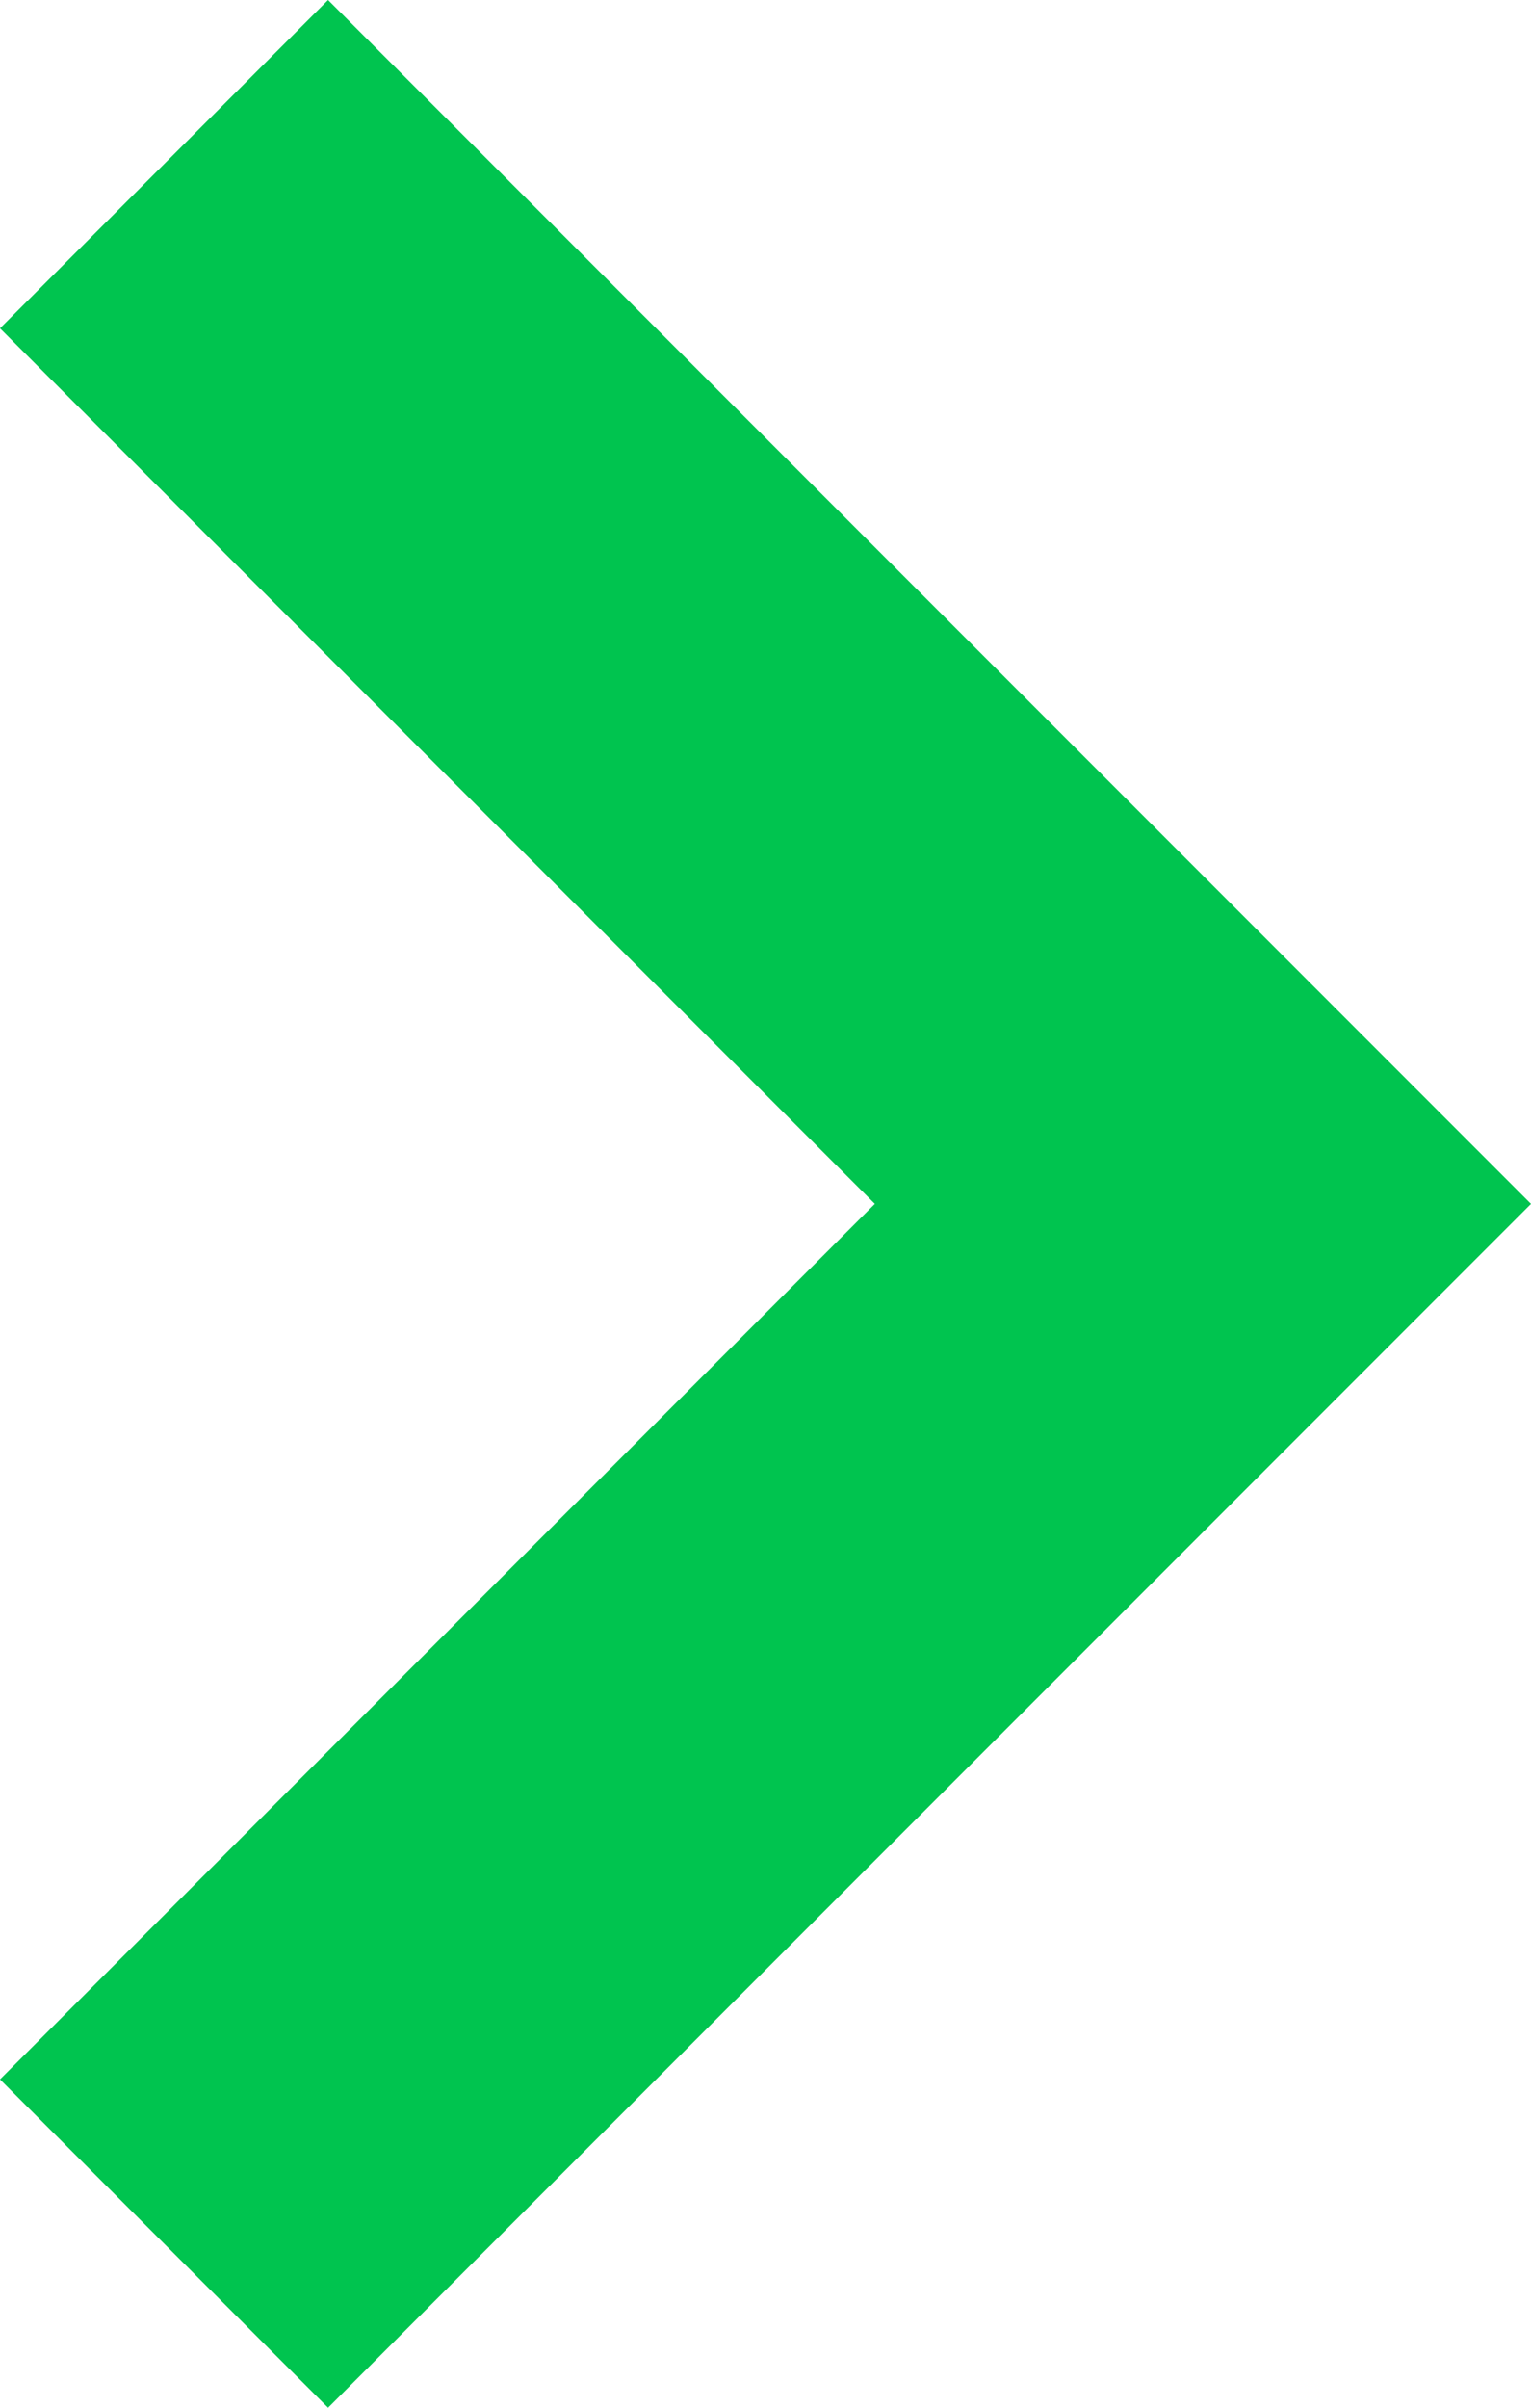
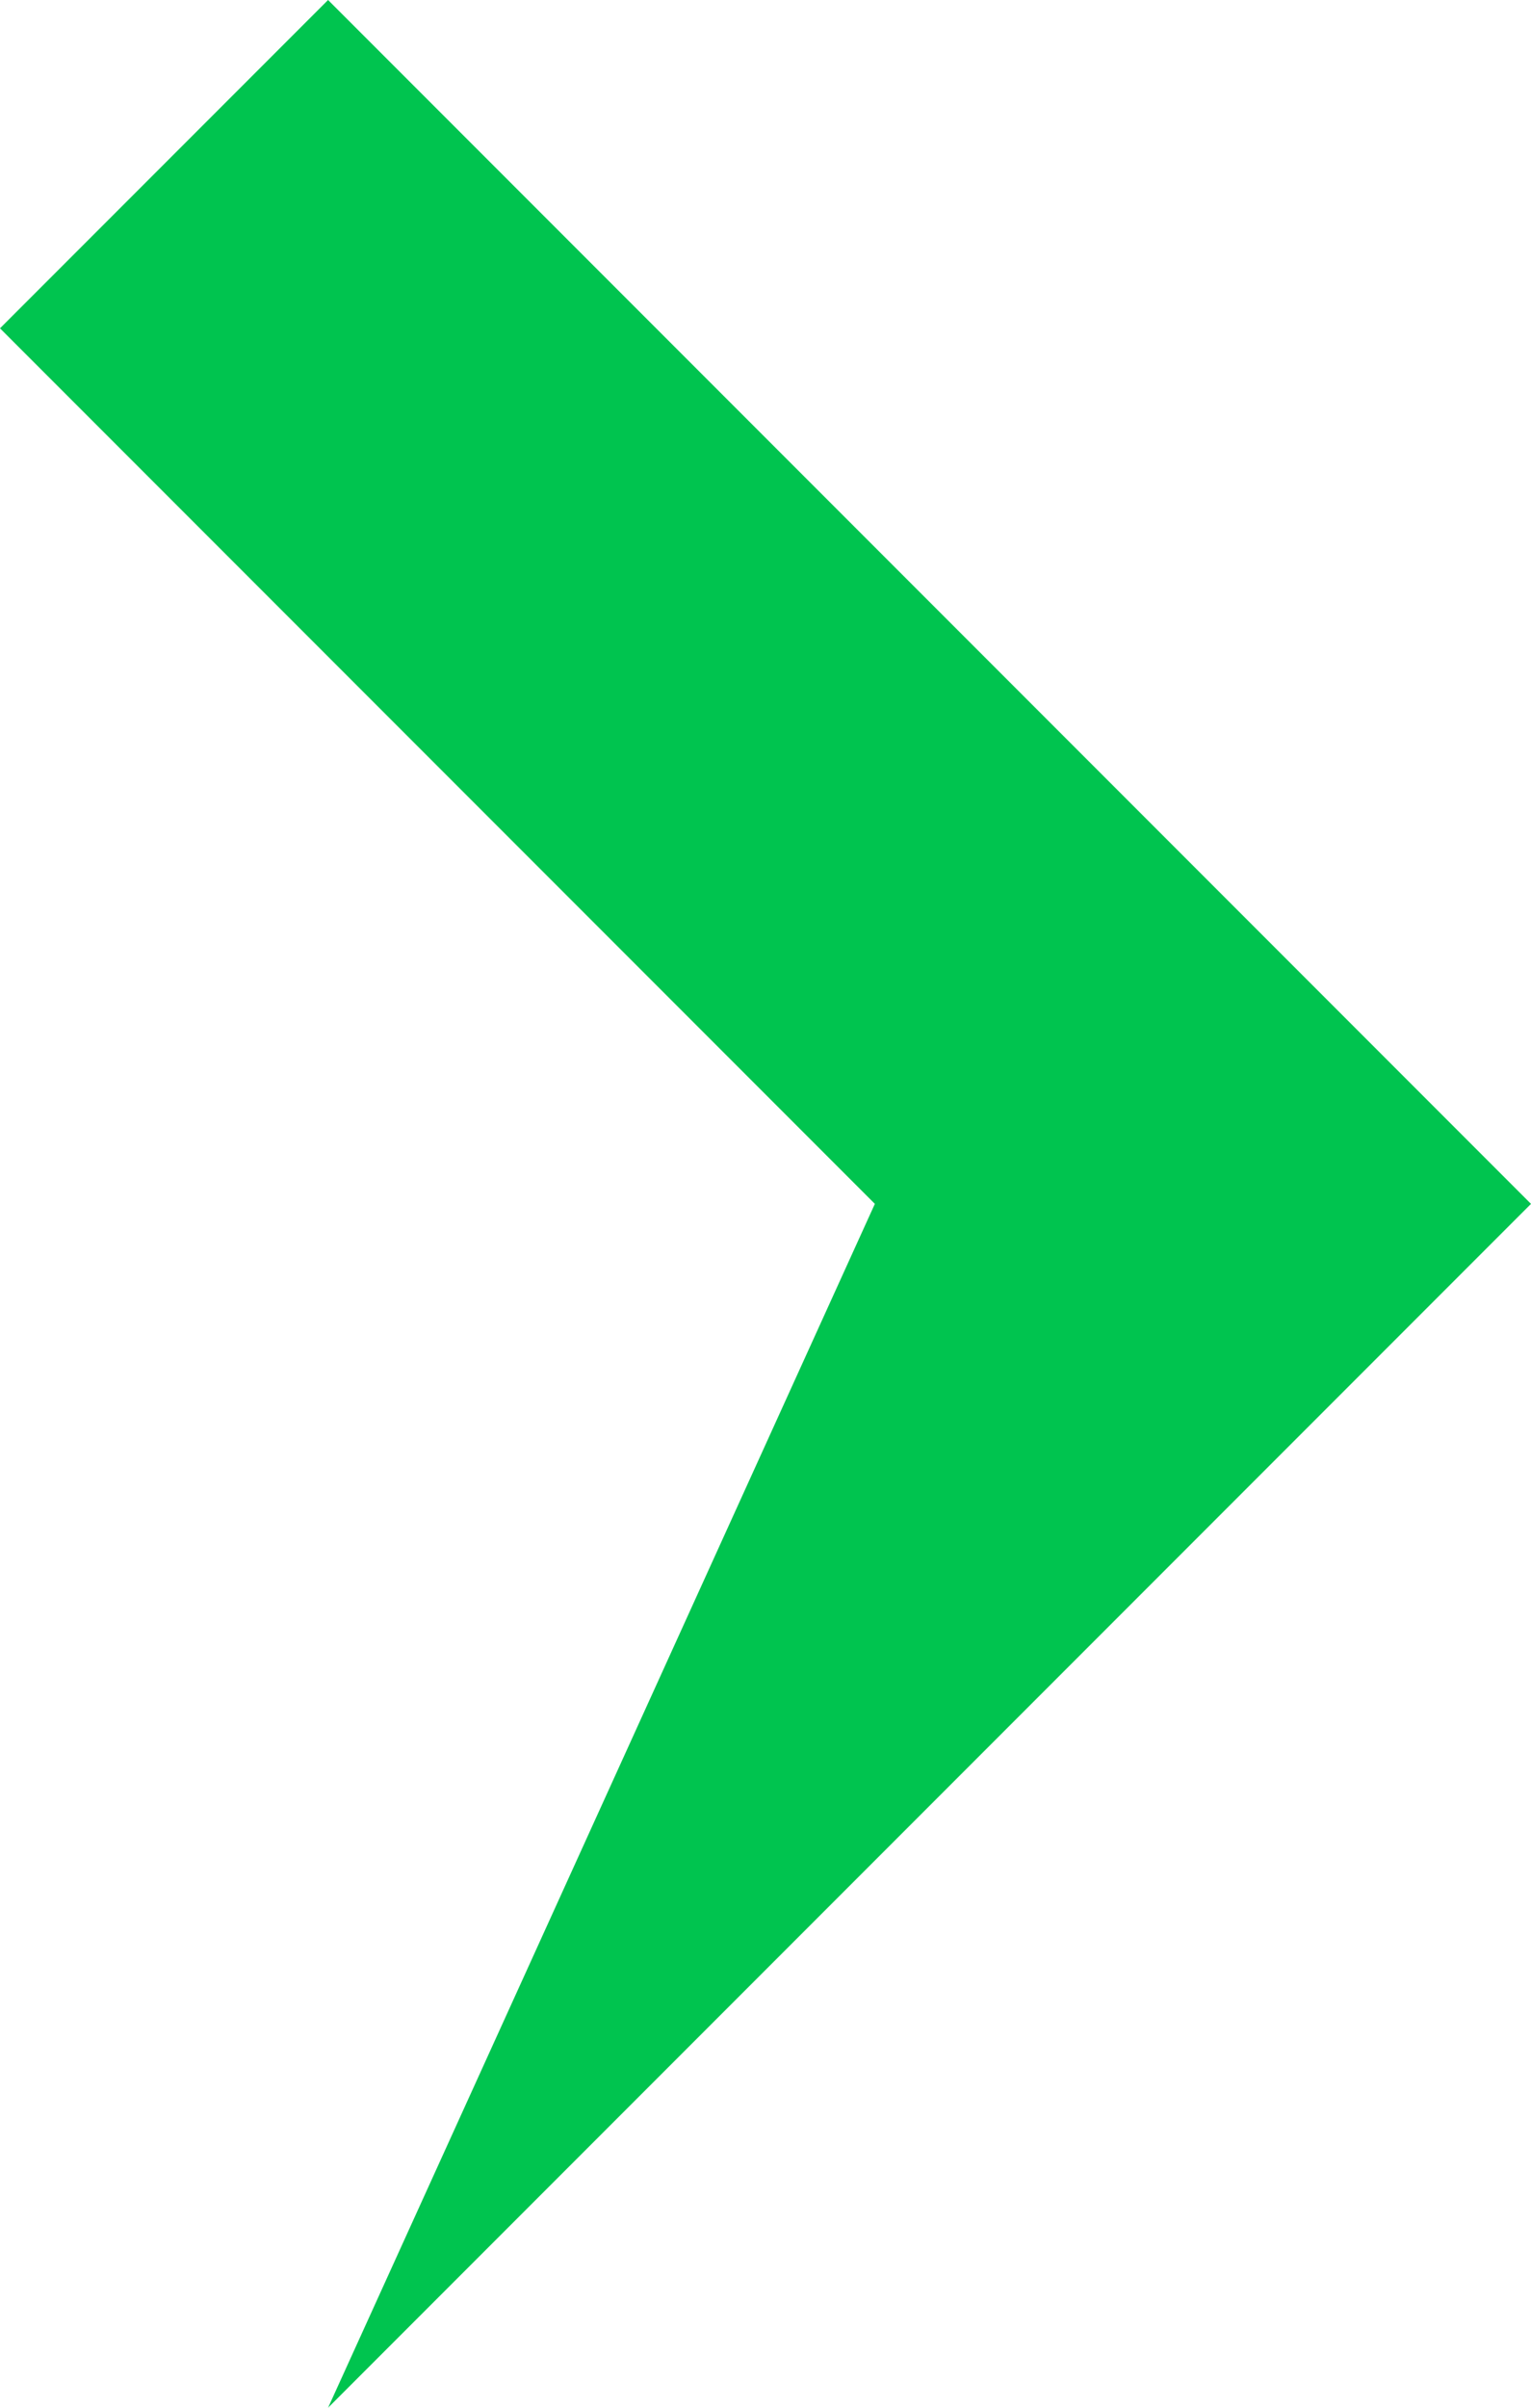
<svg xmlns="http://www.w3.org/2000/svg" width="7" height="11" viewBox="0 0 7 11" fill="none">
-   <path id="Vector" d="M1.13291e-07 1.5L4 5.5L1.78827e-08 9.5L1.5 11L7 5.5L1.5 1.78827e-08L1.13291e-07 1.5Z" fill="#00C44F" />
+   <path id="Vector" d="M1.13291e-07 1.5L4 5.5L1.5 11L7 5.5L1.5 1.78827e-08L1.13291e-07 1.5Z" fill="#00C44F" />
</svg>